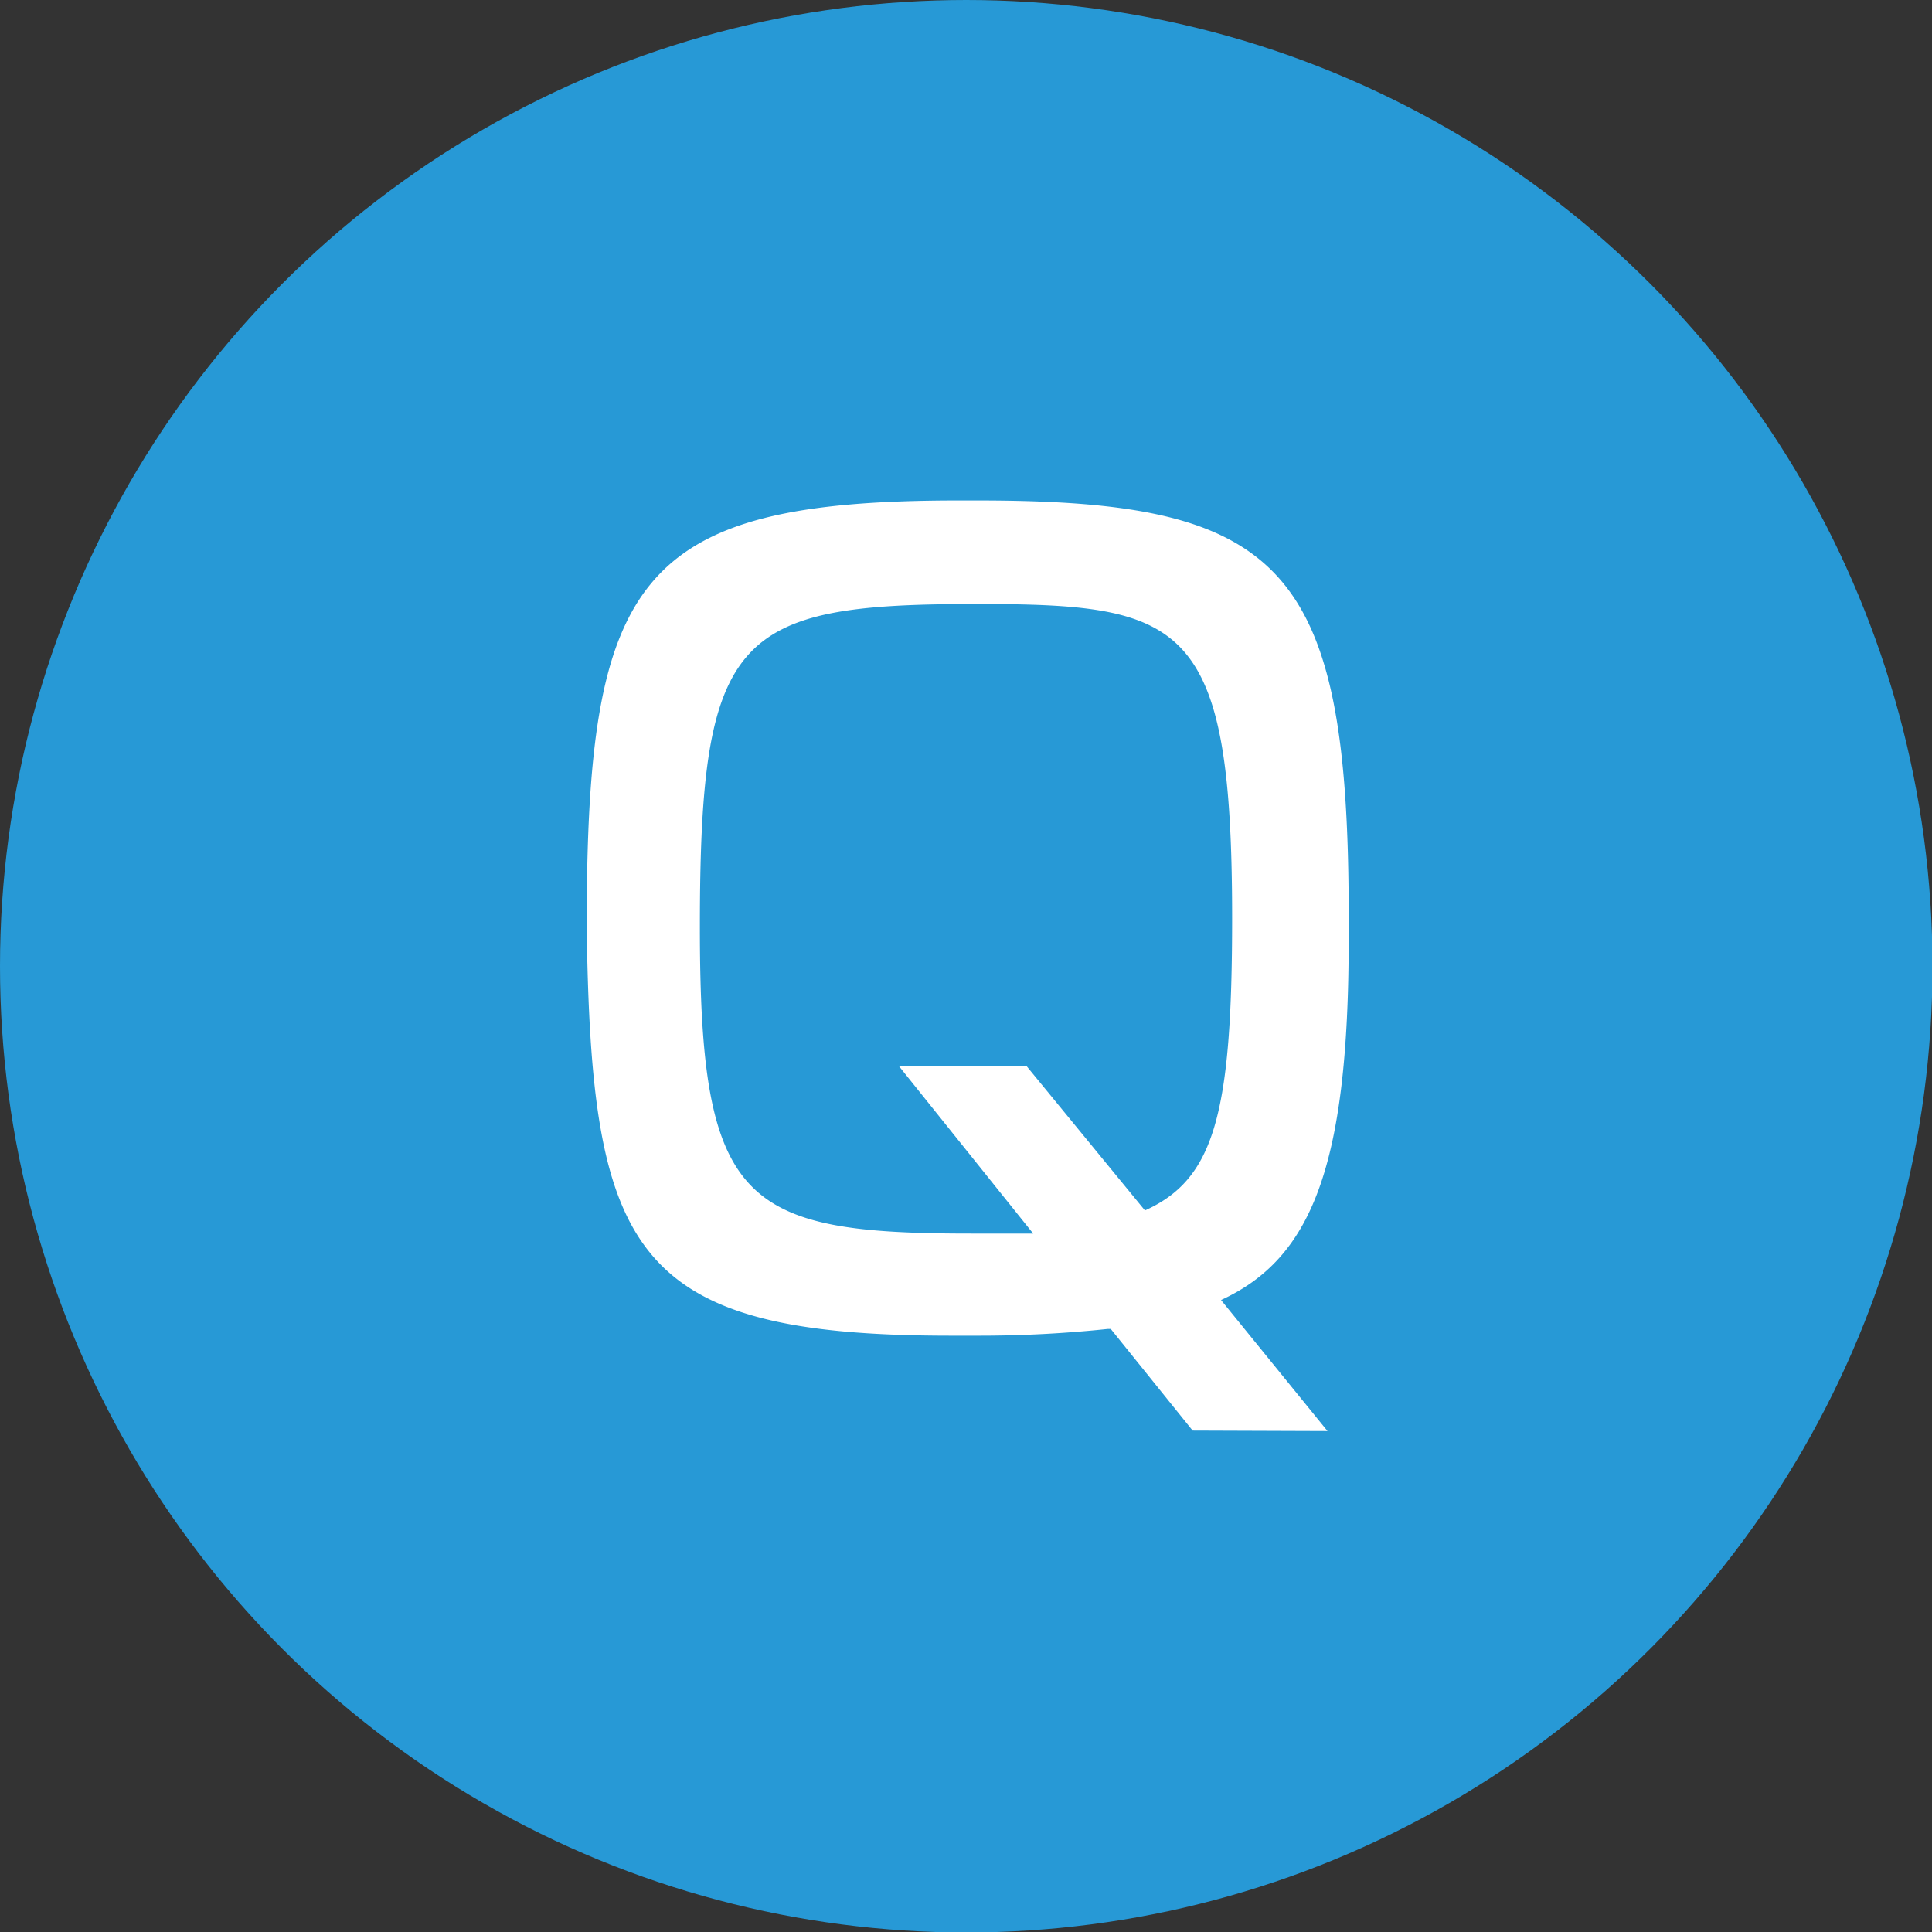
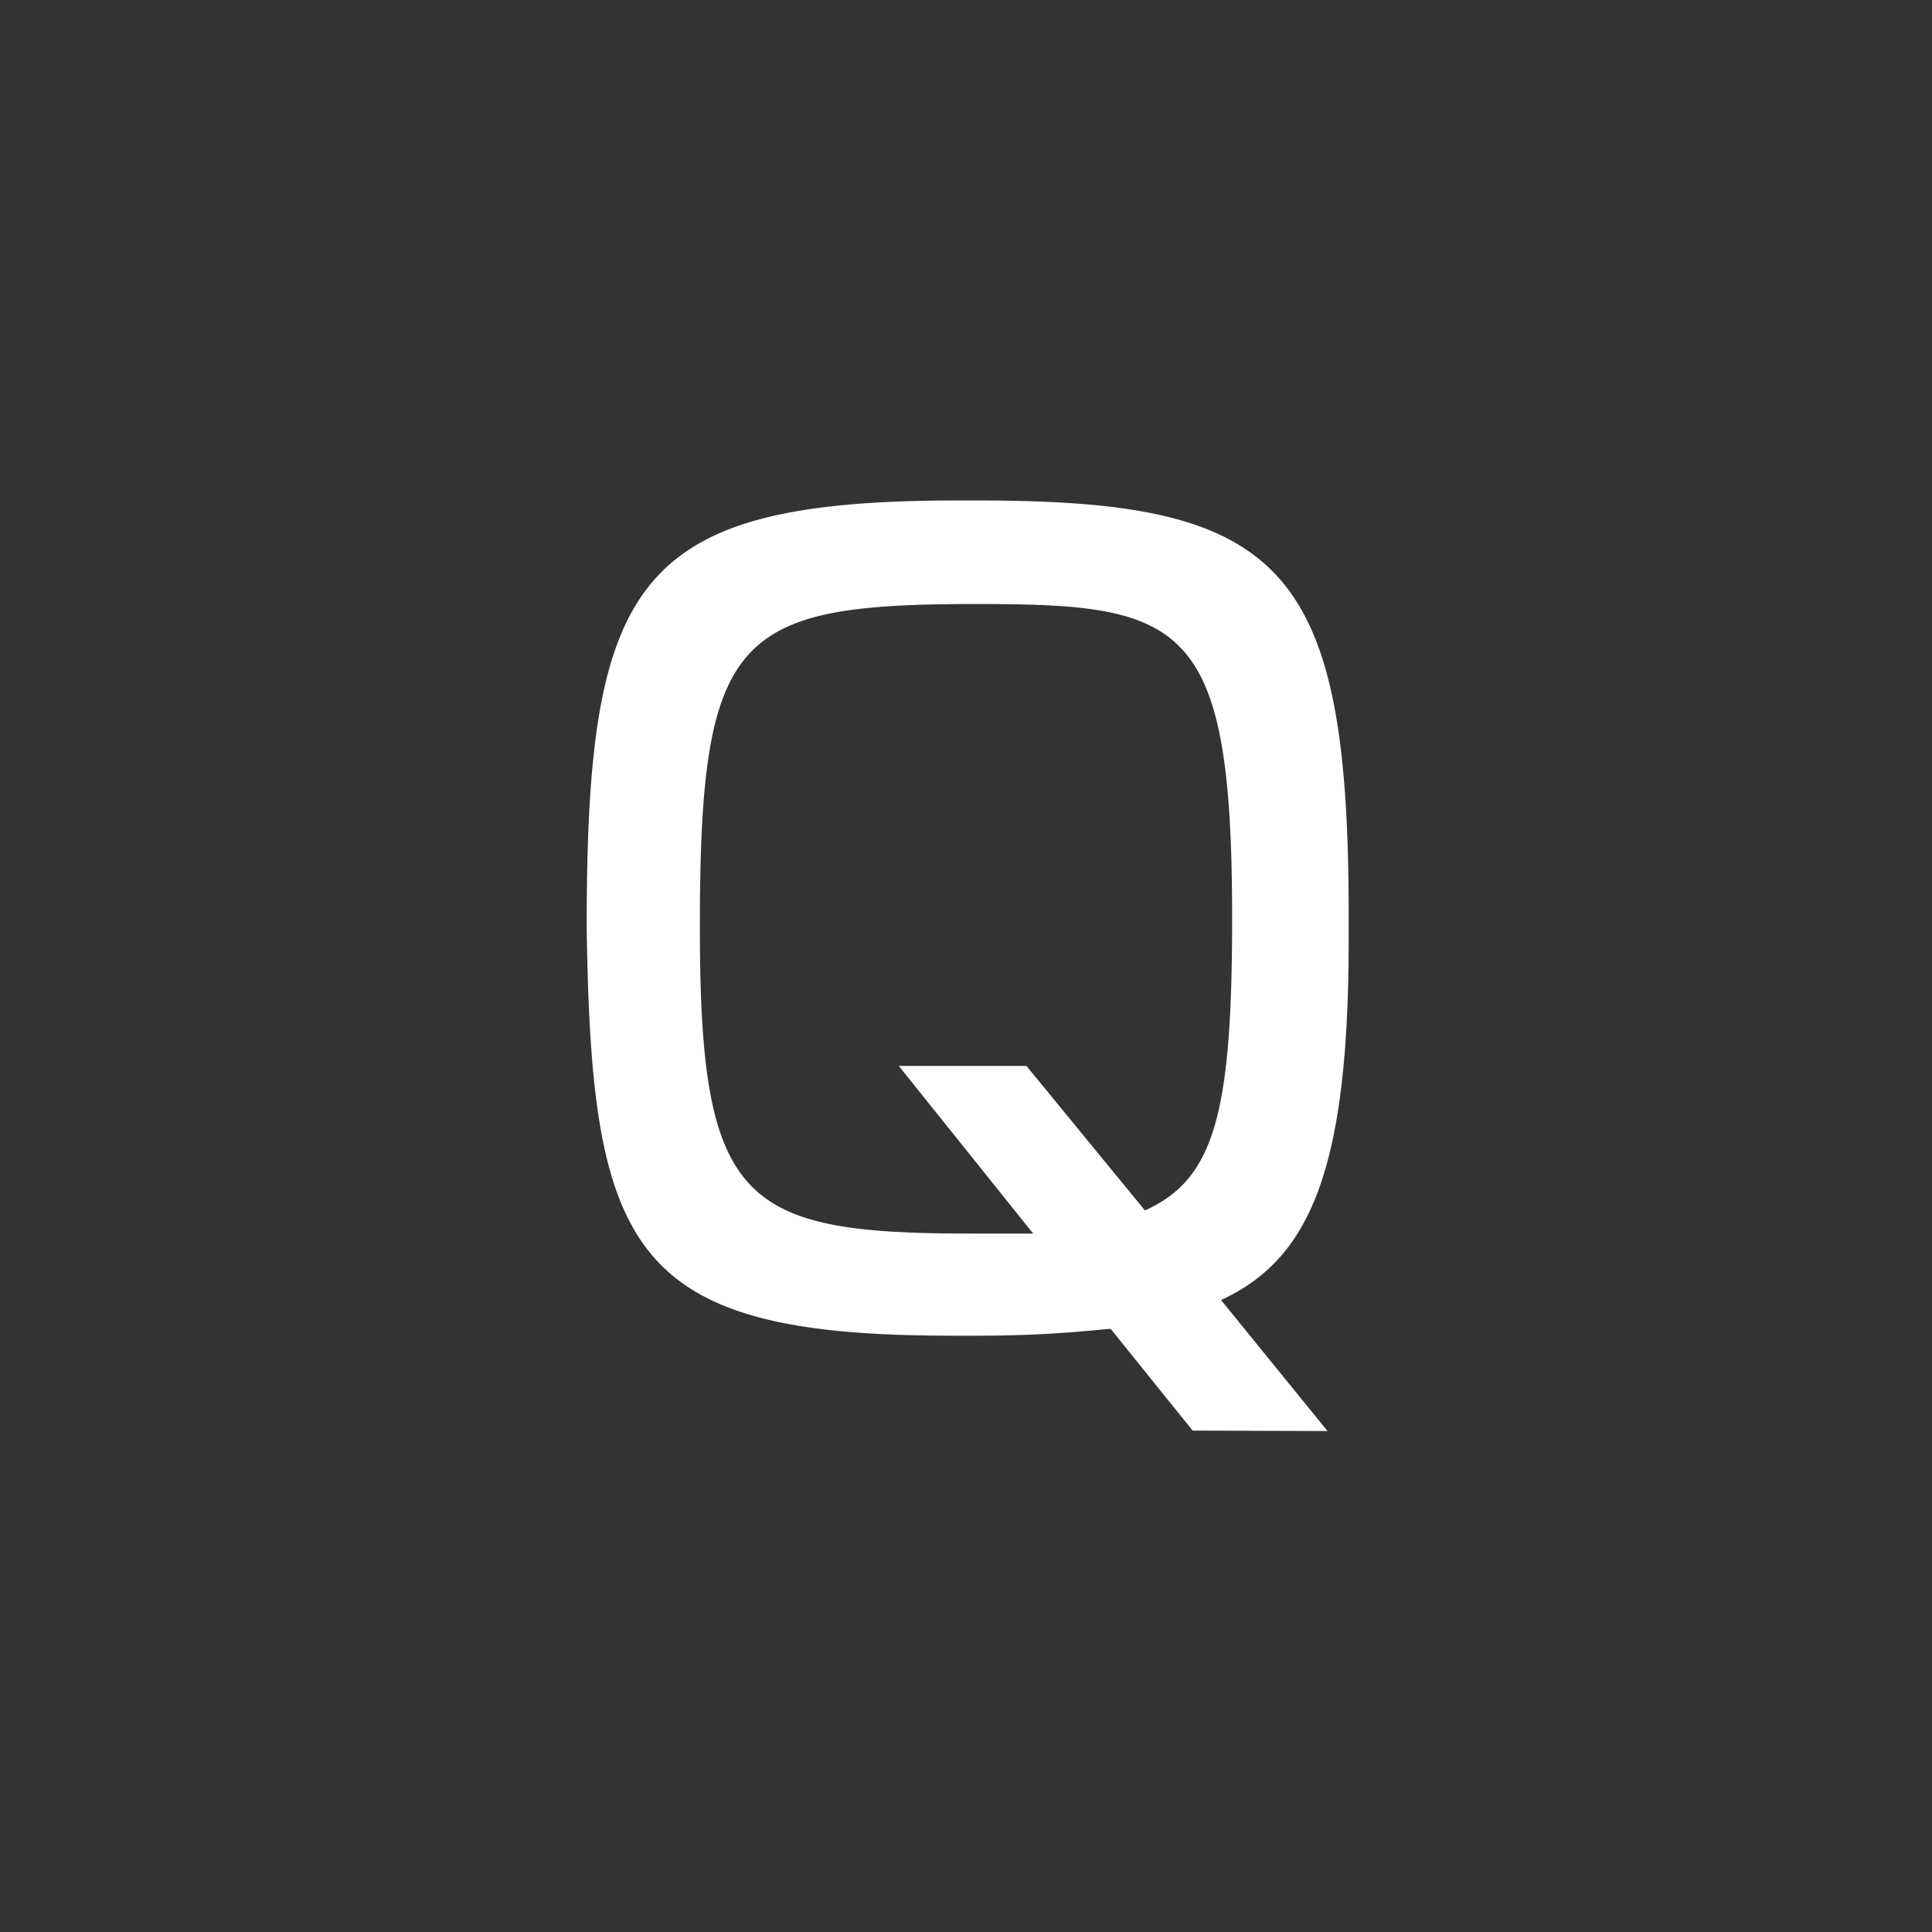
<svg xmlns="http://www.w3.org/2000/svg" viewBox="0 0 40.11 40.11">
  <rect x="0" y="0" width="40.11" height="40.11" fill="#333333" stroke="none" />
  <g id="Layer_2" data-name="Layer 2">
    <g id="レイヤー_1" data-name="レイヤー 1">
-       <circle cx="20.06" cy="20.06" r="20.06" fill="#2799d6" />
      <path d="M24.76,29.7l-1.7-2.11H23a25.43,25.43,0,0,1-2.71.14h-.55c-6.66,0-7.46-1.75-7.56-8.47,0-7.24,1-8.87,7.72-8.87h.39C26.61,10.39,28,11.71,28,19v.5c0,4.73-.78,6.63-2.65,7.49l2.21,2.72Zm-6.1-7.57h2.65l2.46,3c1.44-.65,1.81-2,1.81-6.07,0-6.19-1-6.52-5.32-6.52-5,0-5.73.62-5.73,6.71,0,5.73.86,6.36,5.63,6.36h.72l.57,0Z" fill="#fff" />
    </g>
  </g>
</svg>